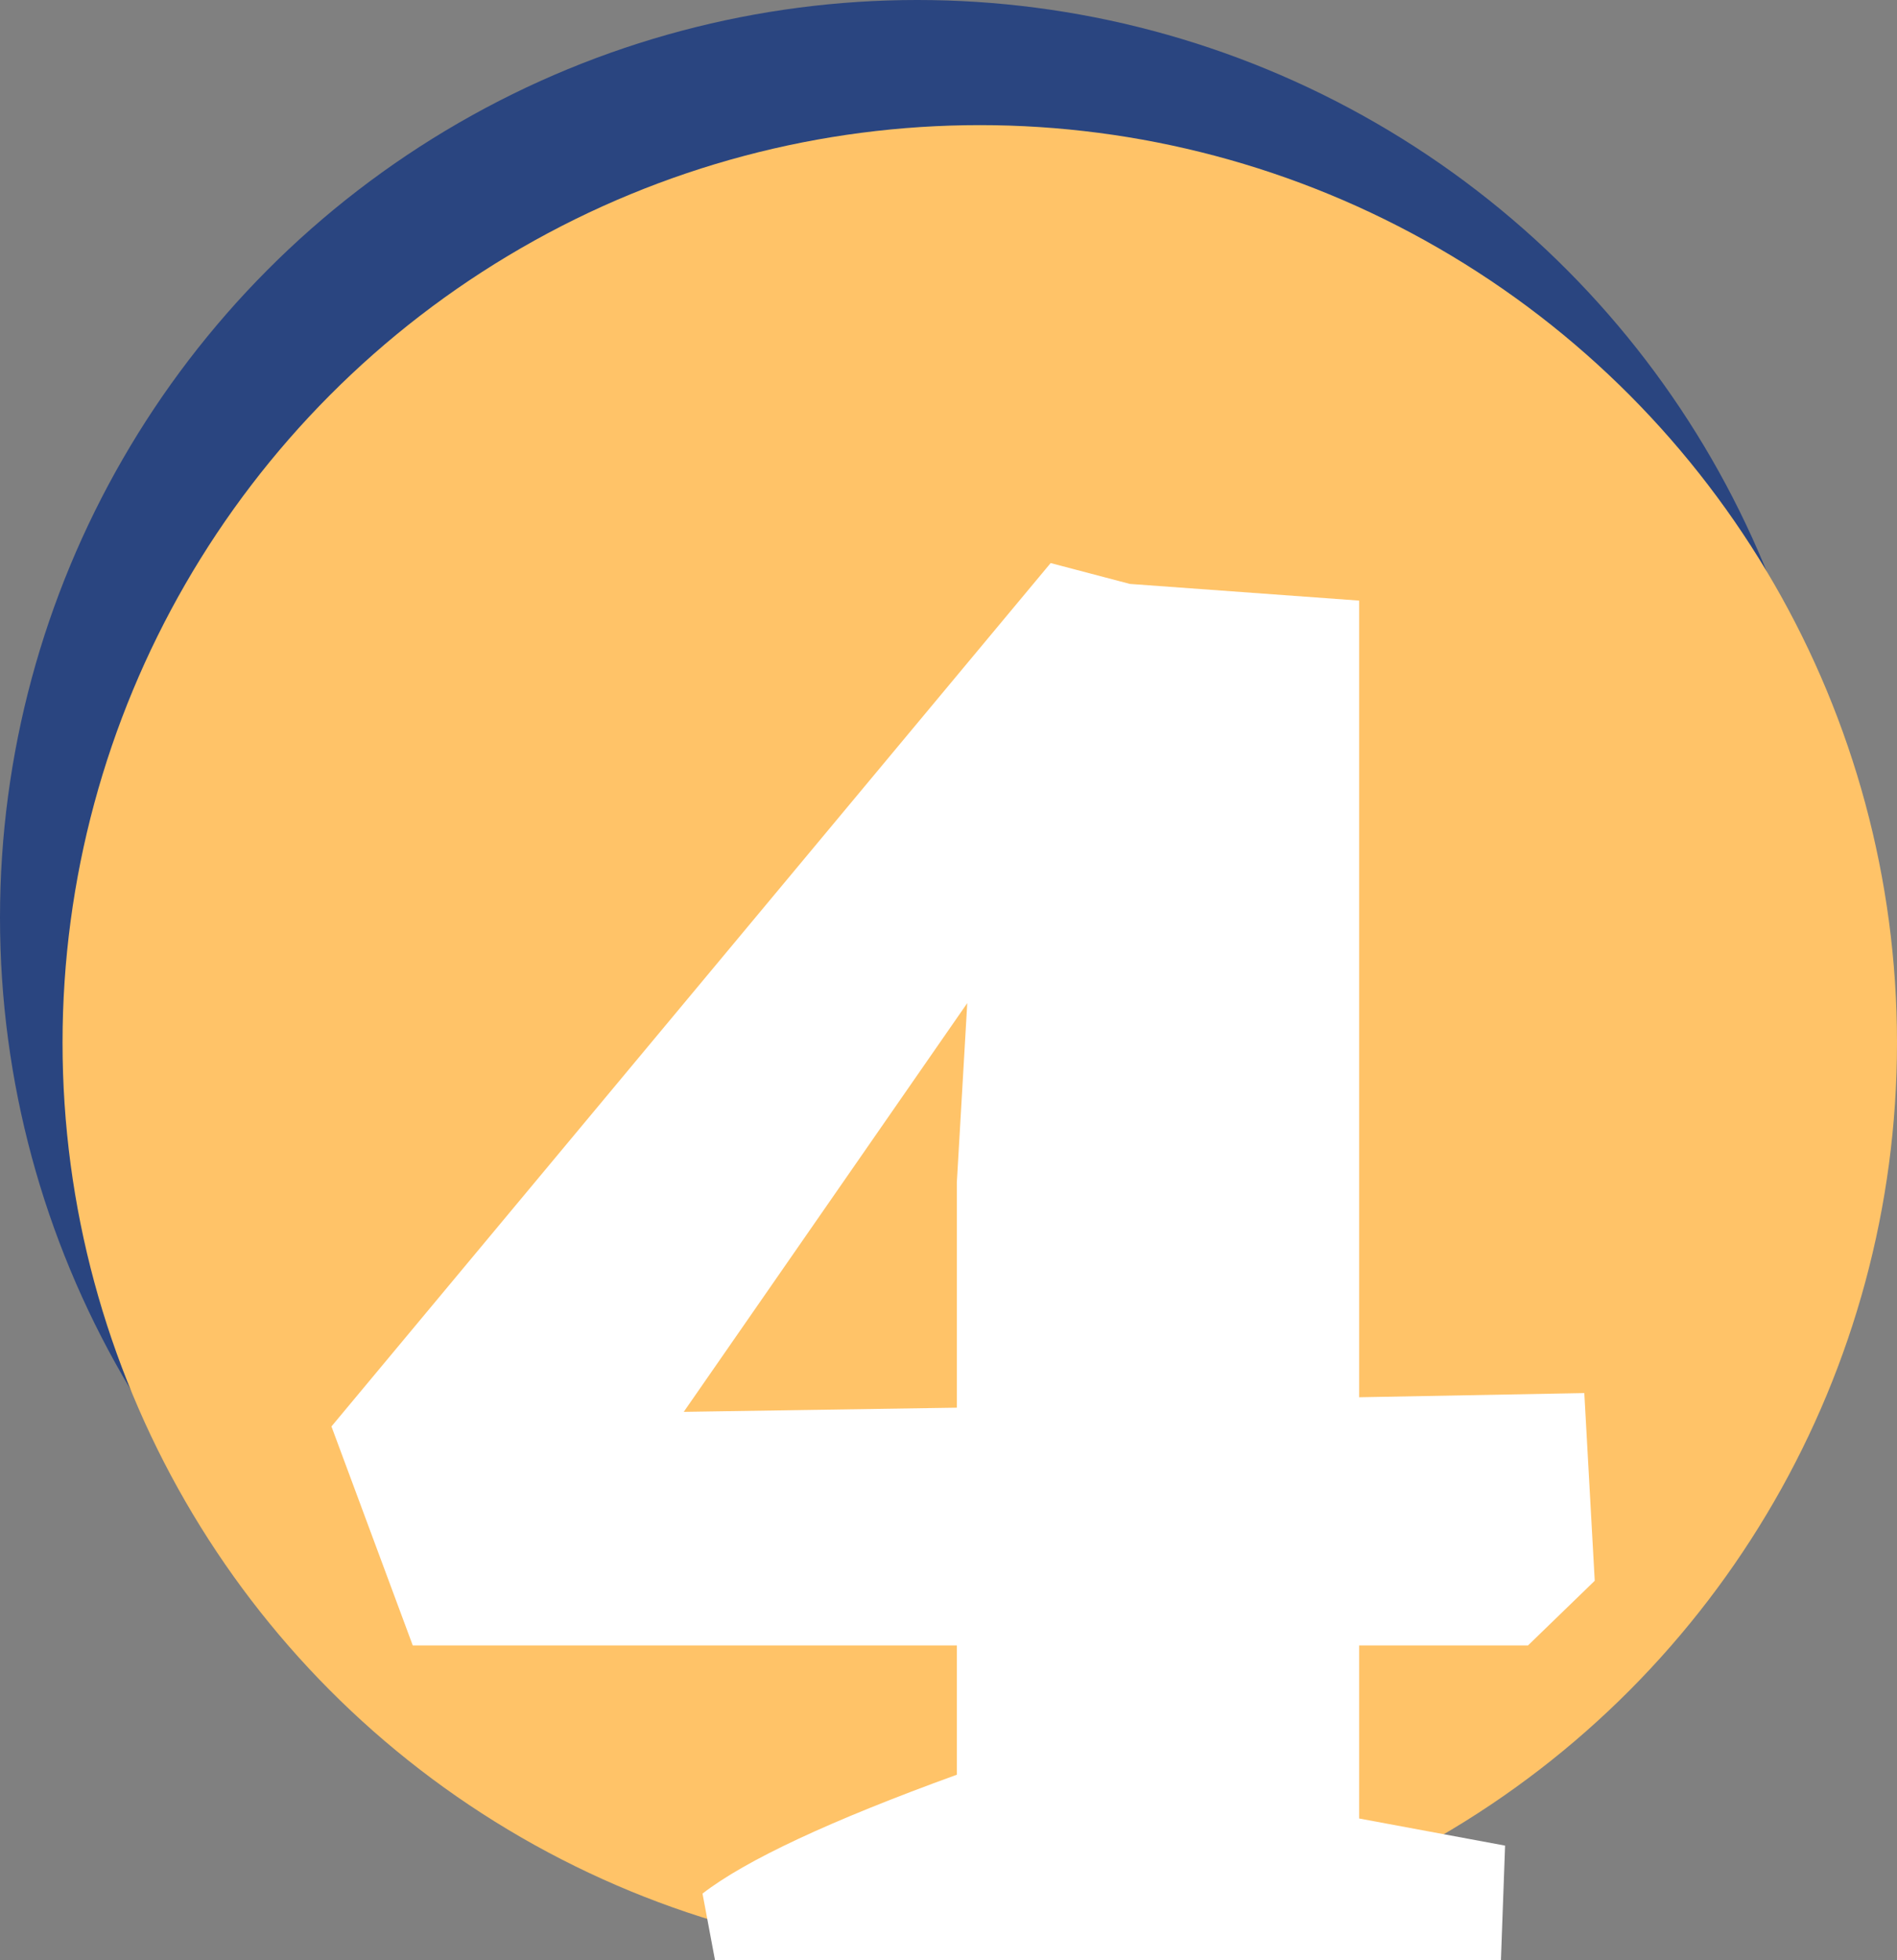
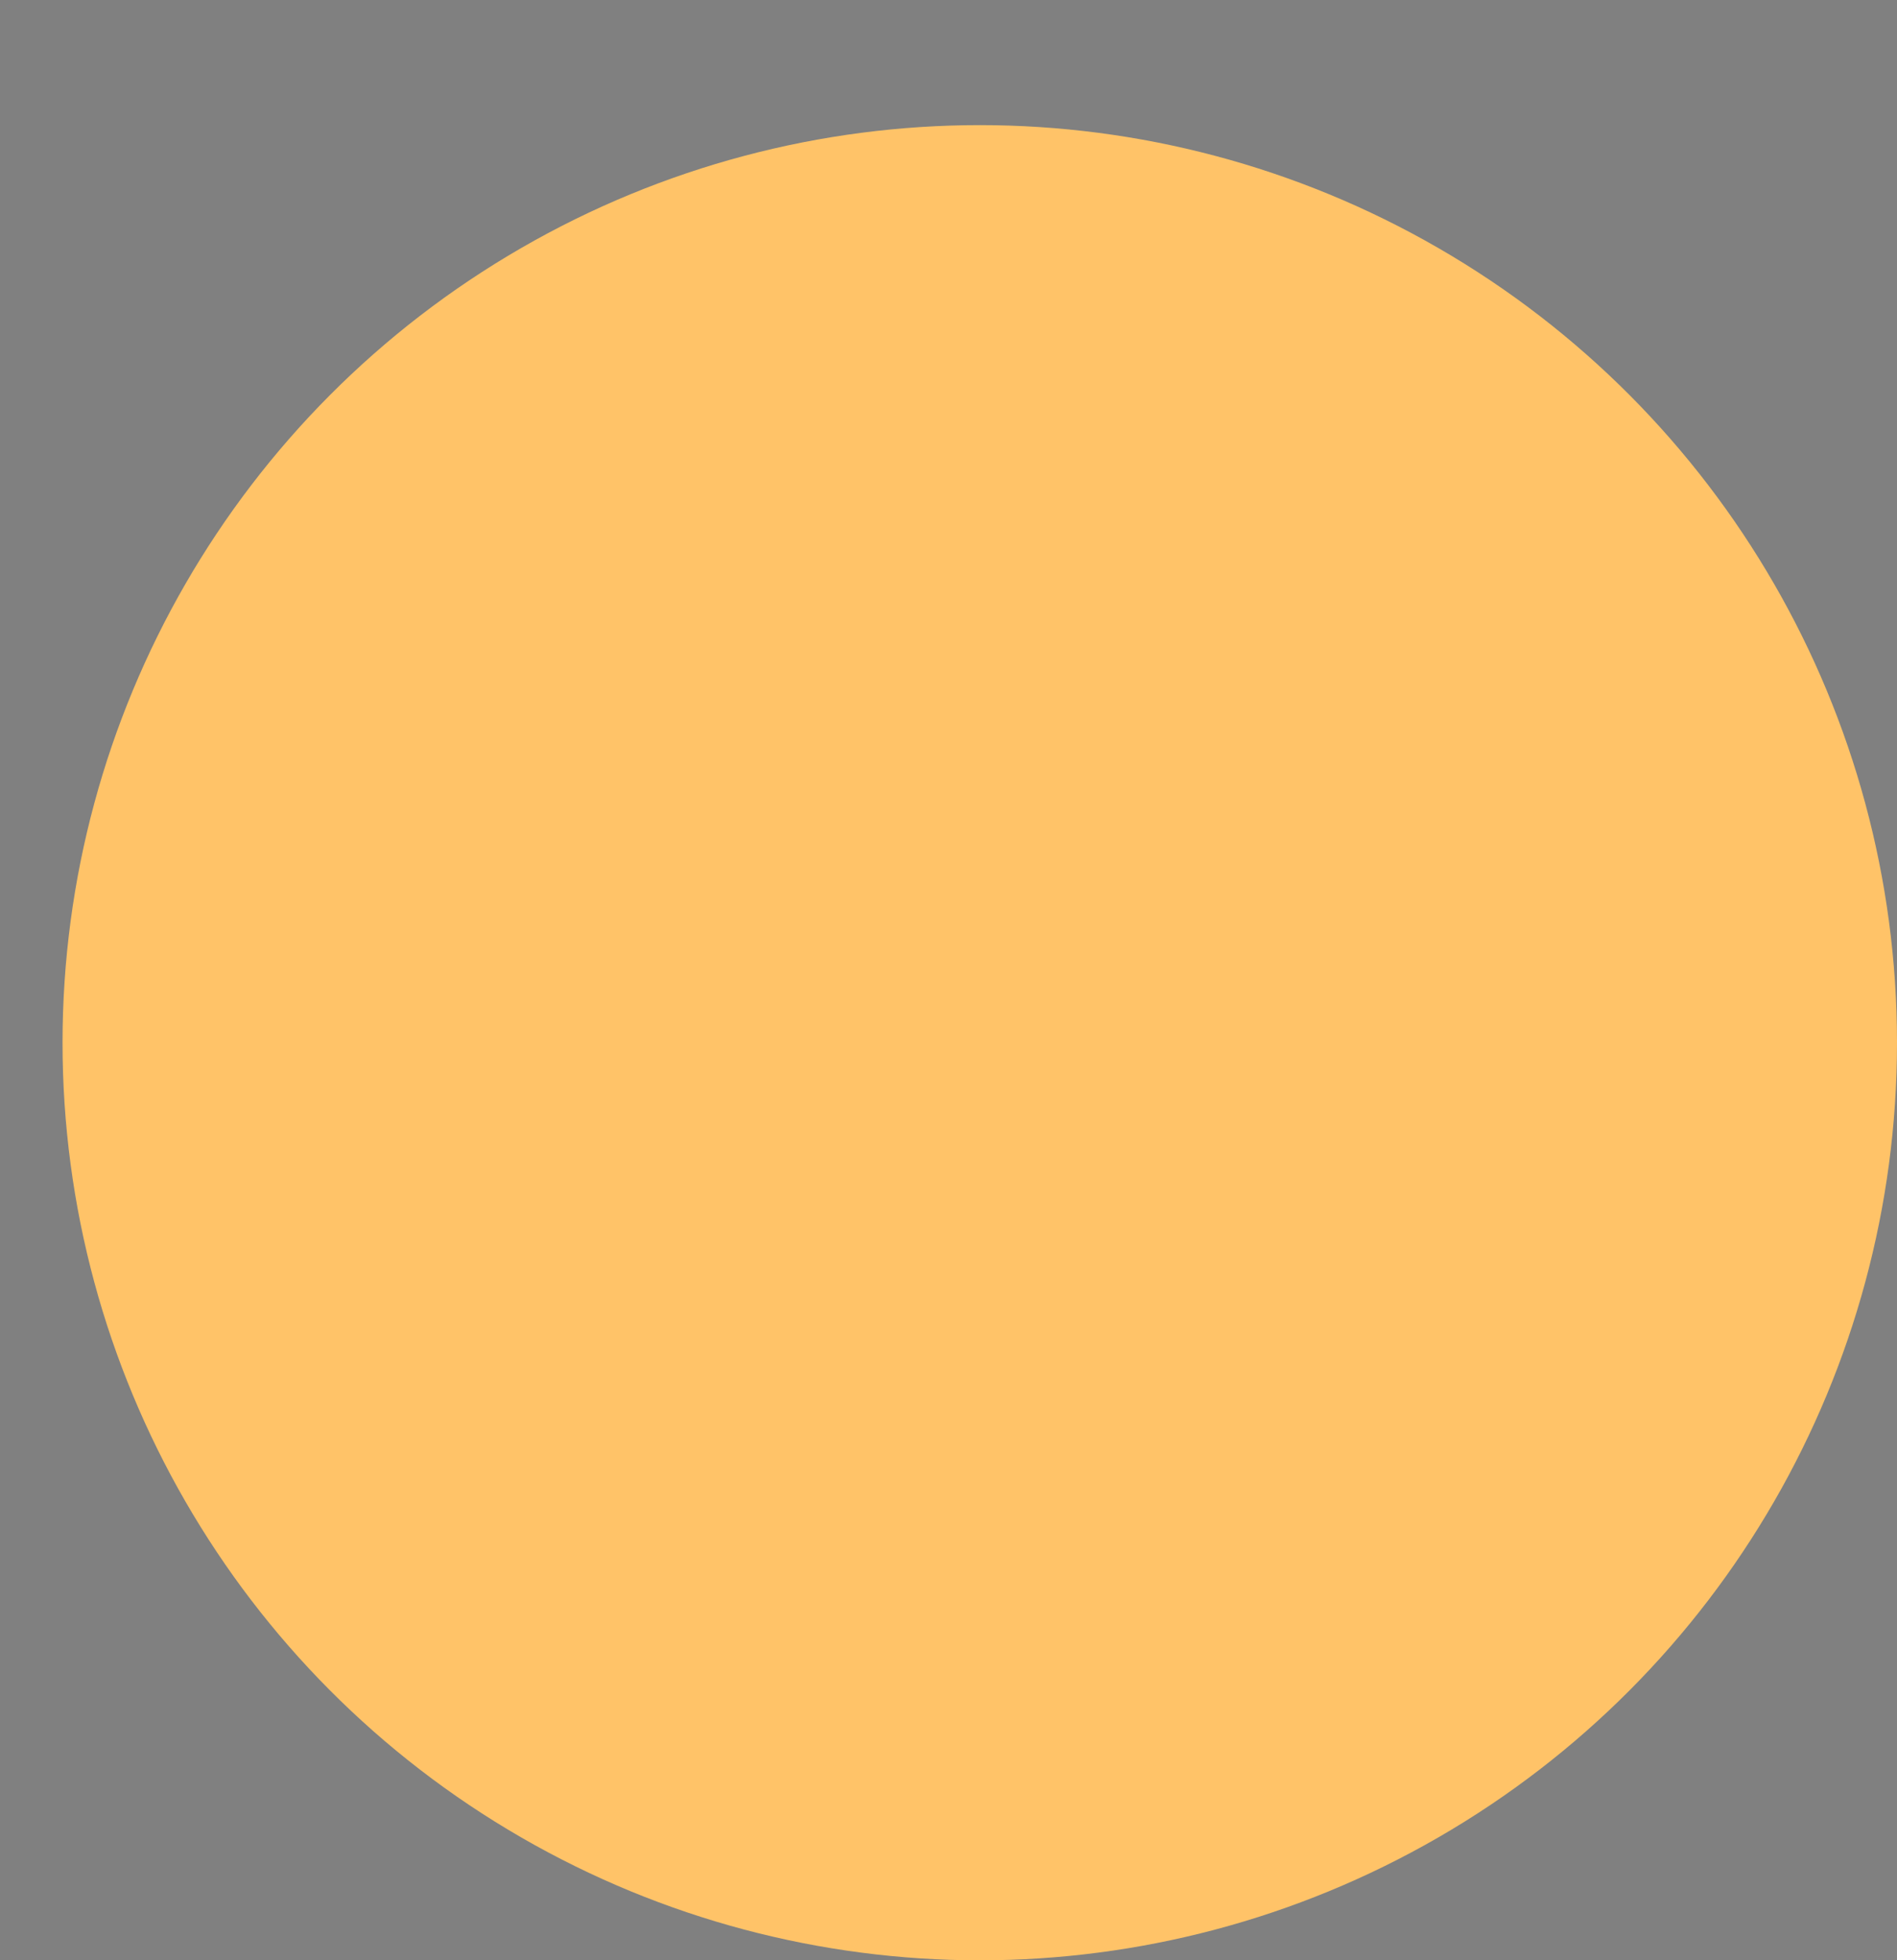
<svg xmlns="http://www.w3.org/2000/svg" width="91" height="94" viewBox="0 0 91 94" fill="none">
  <rect x="0" y="0" width="91" height="94" fill="#808080" stroke="none" />
-   <circle cx="44" cy="44" r="44" fill="#2A4580" />
  <circle cx="47" cy="50" r="44" fill="#FFC368" />
-   <path d="M65.2 78.9V87.2L72.2 88.5L72 94H34.3L33.7 90.8C35.767 89.2 39.833 87.3 45.9 85.1V78.9H19.8L15.9 68.4L50.4 27L54.2 28L65.2 28.8V67L76 66.8L76.5 75.8L73.3 78.9H65.2ZM45.9 67.5V56.7L46.4 48.1L32.8 67.7L45.9 67.5Z" fill="white" />
</svg>